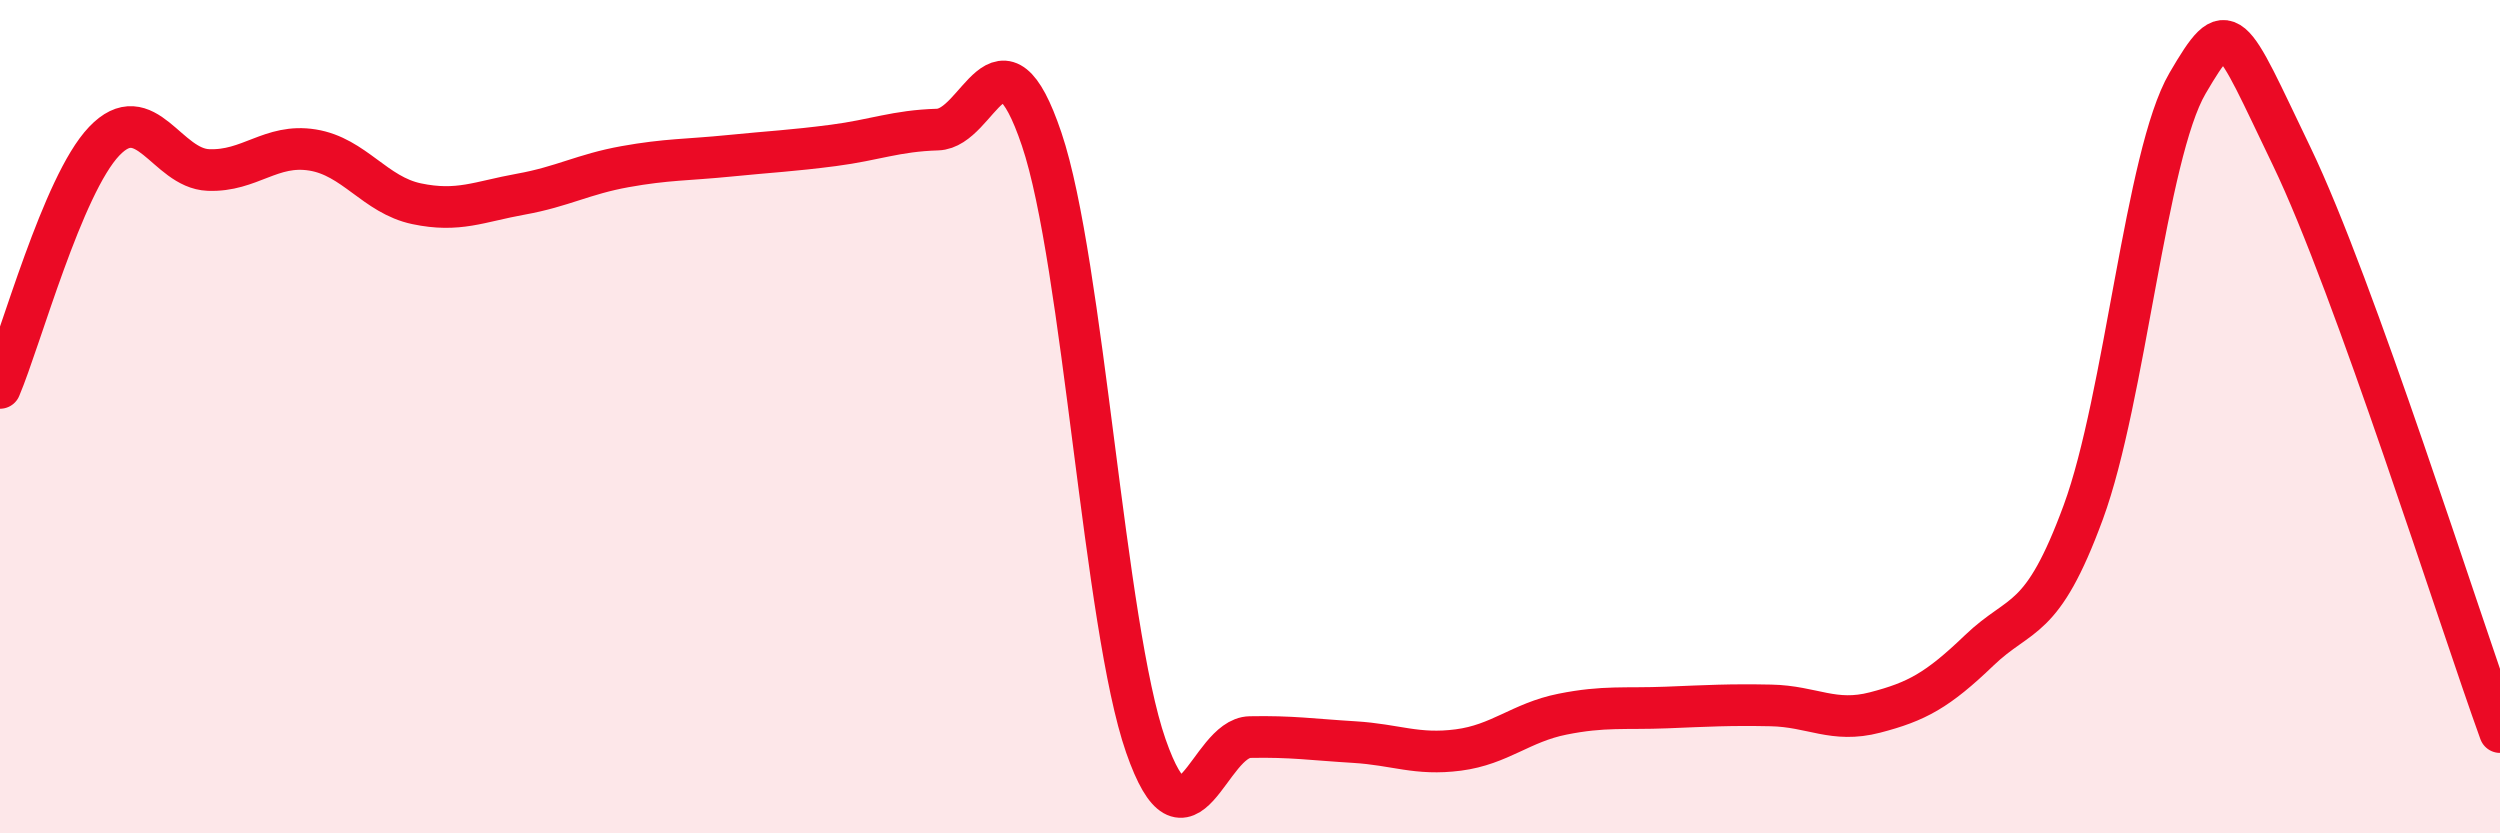
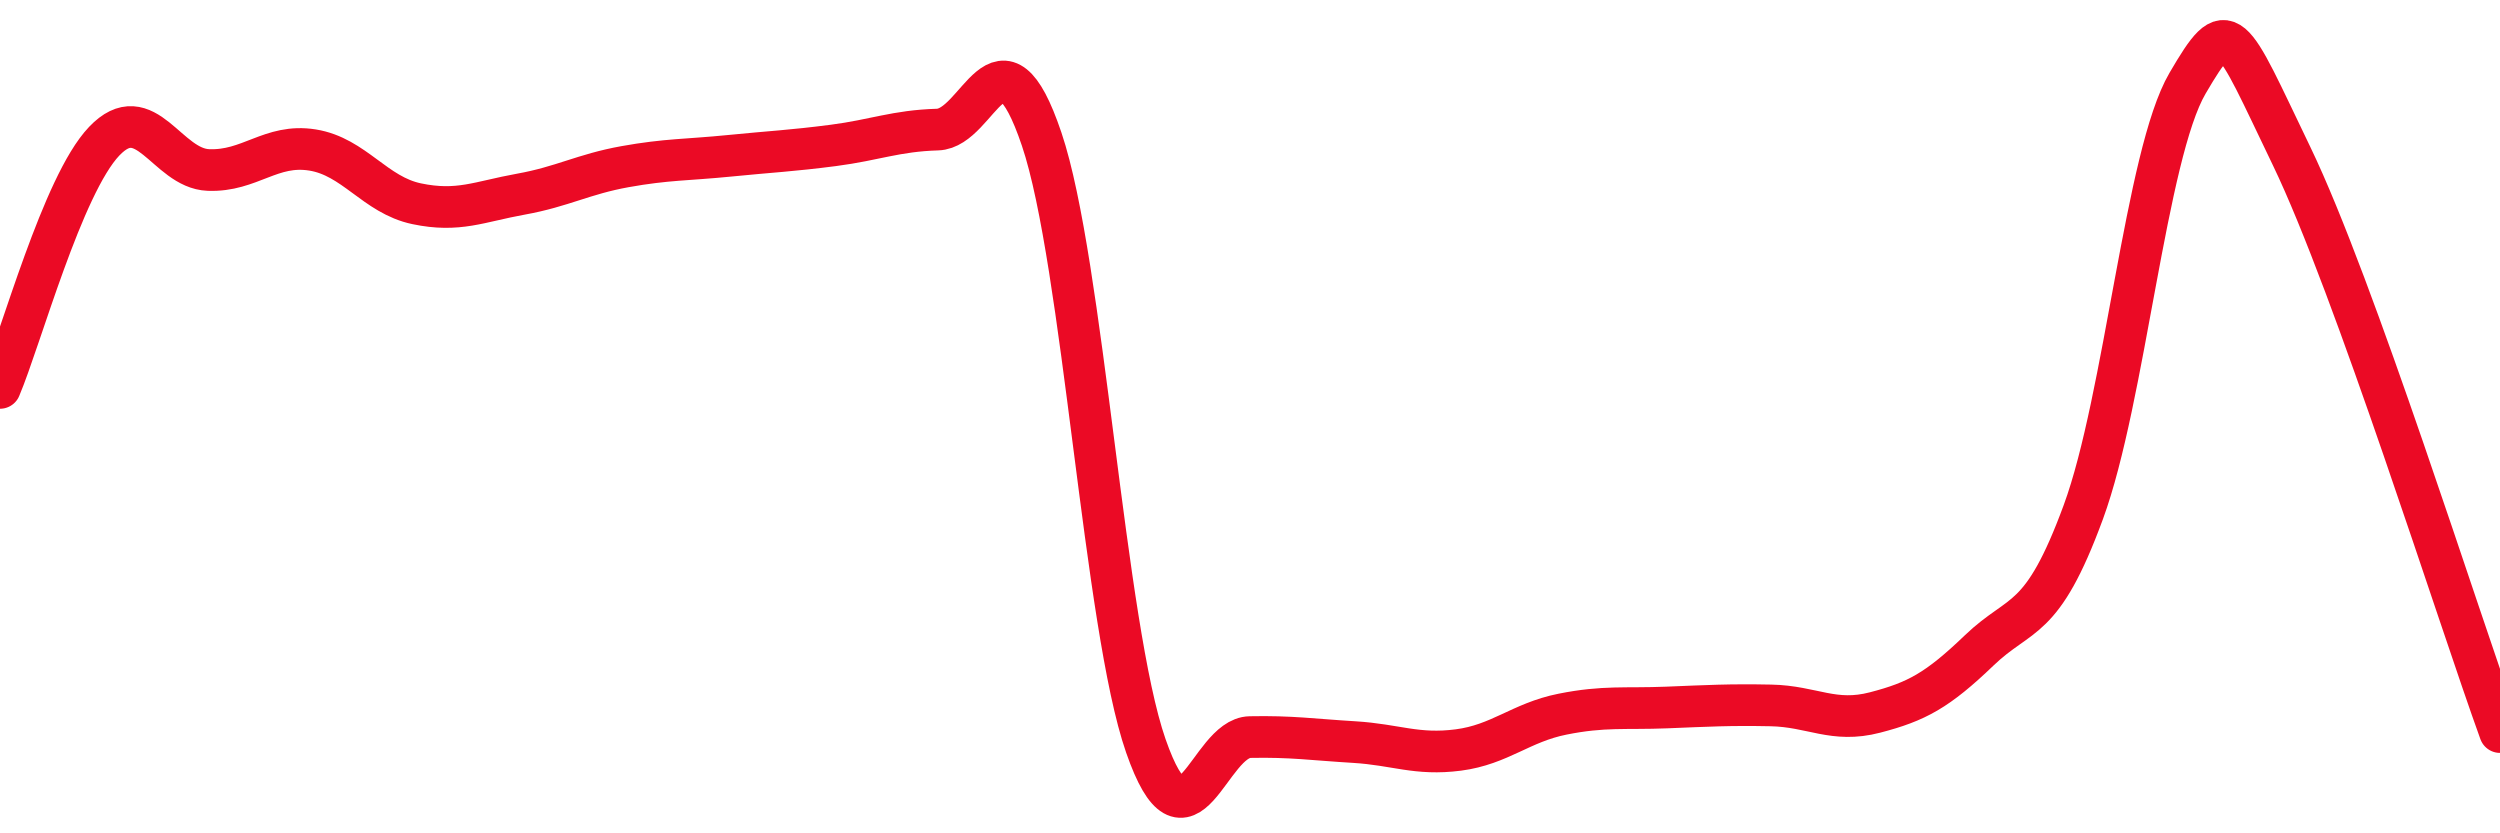
<svg xmlns="http://www.w3.org/2000/svg" width="60" height="20" viewBox="0 0 60 20">
-   <path d="M 0,9.31 C 0.5,8.13 1.5,4.44 2.5,3.39 C 3.5,2.34 4,4.04 5,4.08 C 6,4.12 6.5,3.44 7.5,3.6 C 8.5,3.76 9,4.68 10,4.89 C 11,5.1 11.5,4.84 12.5,4.66 C 13.5,4.48 14,4.18 15,4 C 16,3.82 16.5,3.84 17.5,3.74 C 18.5,3.64 19,3.62 20,3.49 C 21,3.36 21.5,3.14 22.5,3.11 C 23.5,3.08 24,0.38 25,3.34 C 26,6.3 26.5,15.03 27.5,17.9 C 28.5,20.77 29,17.71 30,17.69 C 31,17.67 31.5,17.75 32.5,17.81 C 33.5,17.87 34,18.13 35,18 C 36,17.87 36.5,17.34 37.5,17.14 C 38.5,16.94 39,17.02 40,16.98 C 41,16.94 41.5,16.91 42.5,16.93 C 43.5,16.95 44,17.36 45,17.1 C 46,16.84 46.5,16.57 47.5,15.61 C 48.5,14.65 49,15.01 50,12.29 C 51,9.57 51.5,3.71 52.5,2 C 53.5,0.29 53.5,0.64 55,3.75 C 56.5,6.86 59,14.81 60,17.57L60 20L0 20Z" fill="#EB0A25" opacity="0.1" stroke-linecap="round" stroke-linejoin="round" />
  <path d="M 0,9.31 C 0.5,8.13 1.5,4.44 2.5,3.39 C 3.5,2.34 4,4.04 5,4.08 C 6,4.12 6.5,3.44 7.5,3.6 C 8.5,3.76 9,4.68 10,4.89 C 11,5.1 11.5,4.84 12.5,4.66 C 13.5,4.48 14,4.18 15,4 C 16,3.82 16.5,3.84 17.5,3.74 C 18.5,3.64 19,3.62 20,3.49 C 21,3.36 21.5,3.14 22.5,3.11 C 23.5,3.08 24,0.38 25,3.34 C 26,6.3 26.5,15.03 27.5,17.9 C 28.5,20.77 29,17.71 30,17.69 C 31,17.67 31.5,17.75 32.5,17.81 C 33.5,17.87 34,18.13 35,18 C 36,17.87 36.5,17.34 37.5,17.14 C 38.5,16.94 39,17.02 40,16.98 C 41,16.94 41.5,16.91 42.5,16.93 C 43.5,16.95 44,17.36 45,17.1 C 46,16.84 46.5,16.57 47.5,15.61 C 48.5,14.65 49,15.01 50,12.29 C 51,9.57 51.5,3.71 52.5,2 C 53.5,0.29 53.5,0.64 55,3.75 C 56.5,6.86 59,14.81 60,17.57" stroke="#EB0A25" stroke-width="1" fill="none" stroke-linecap="round" stroke-linejoin="round" />
</svg>